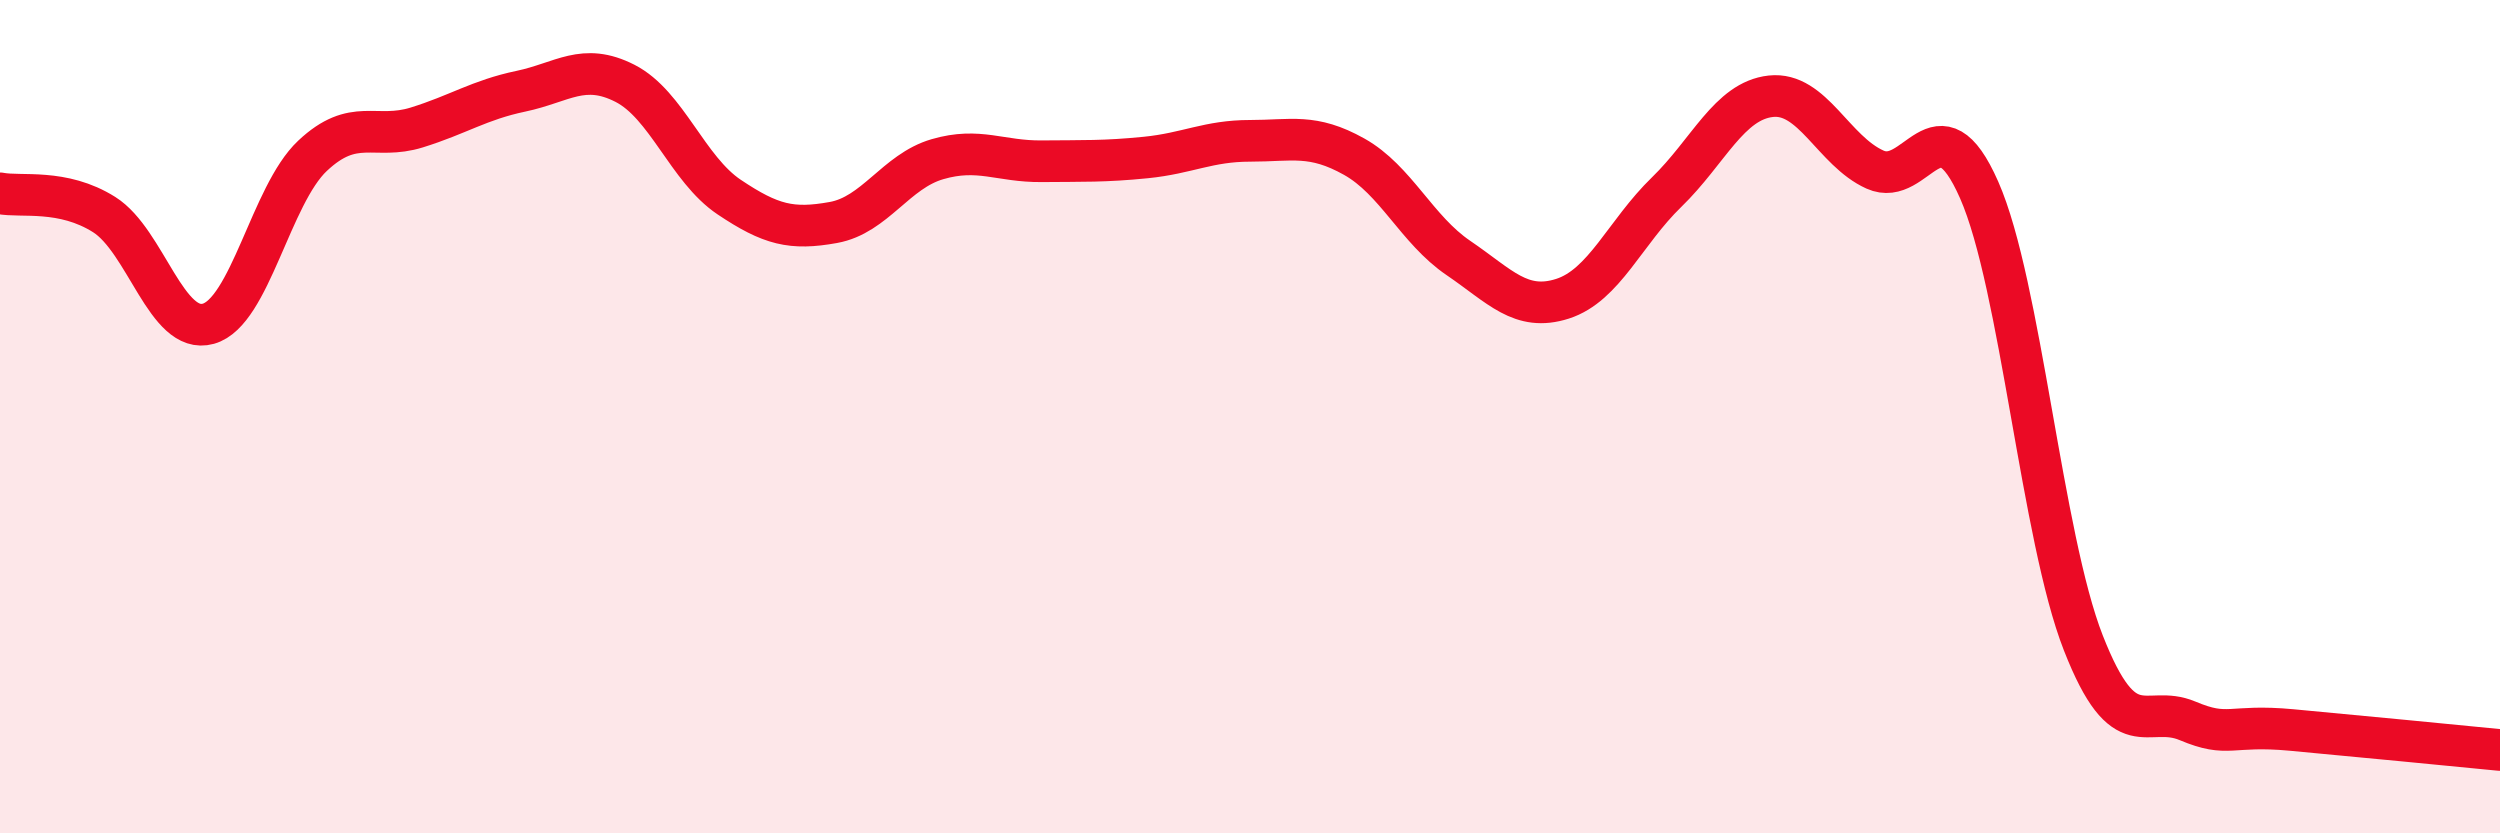
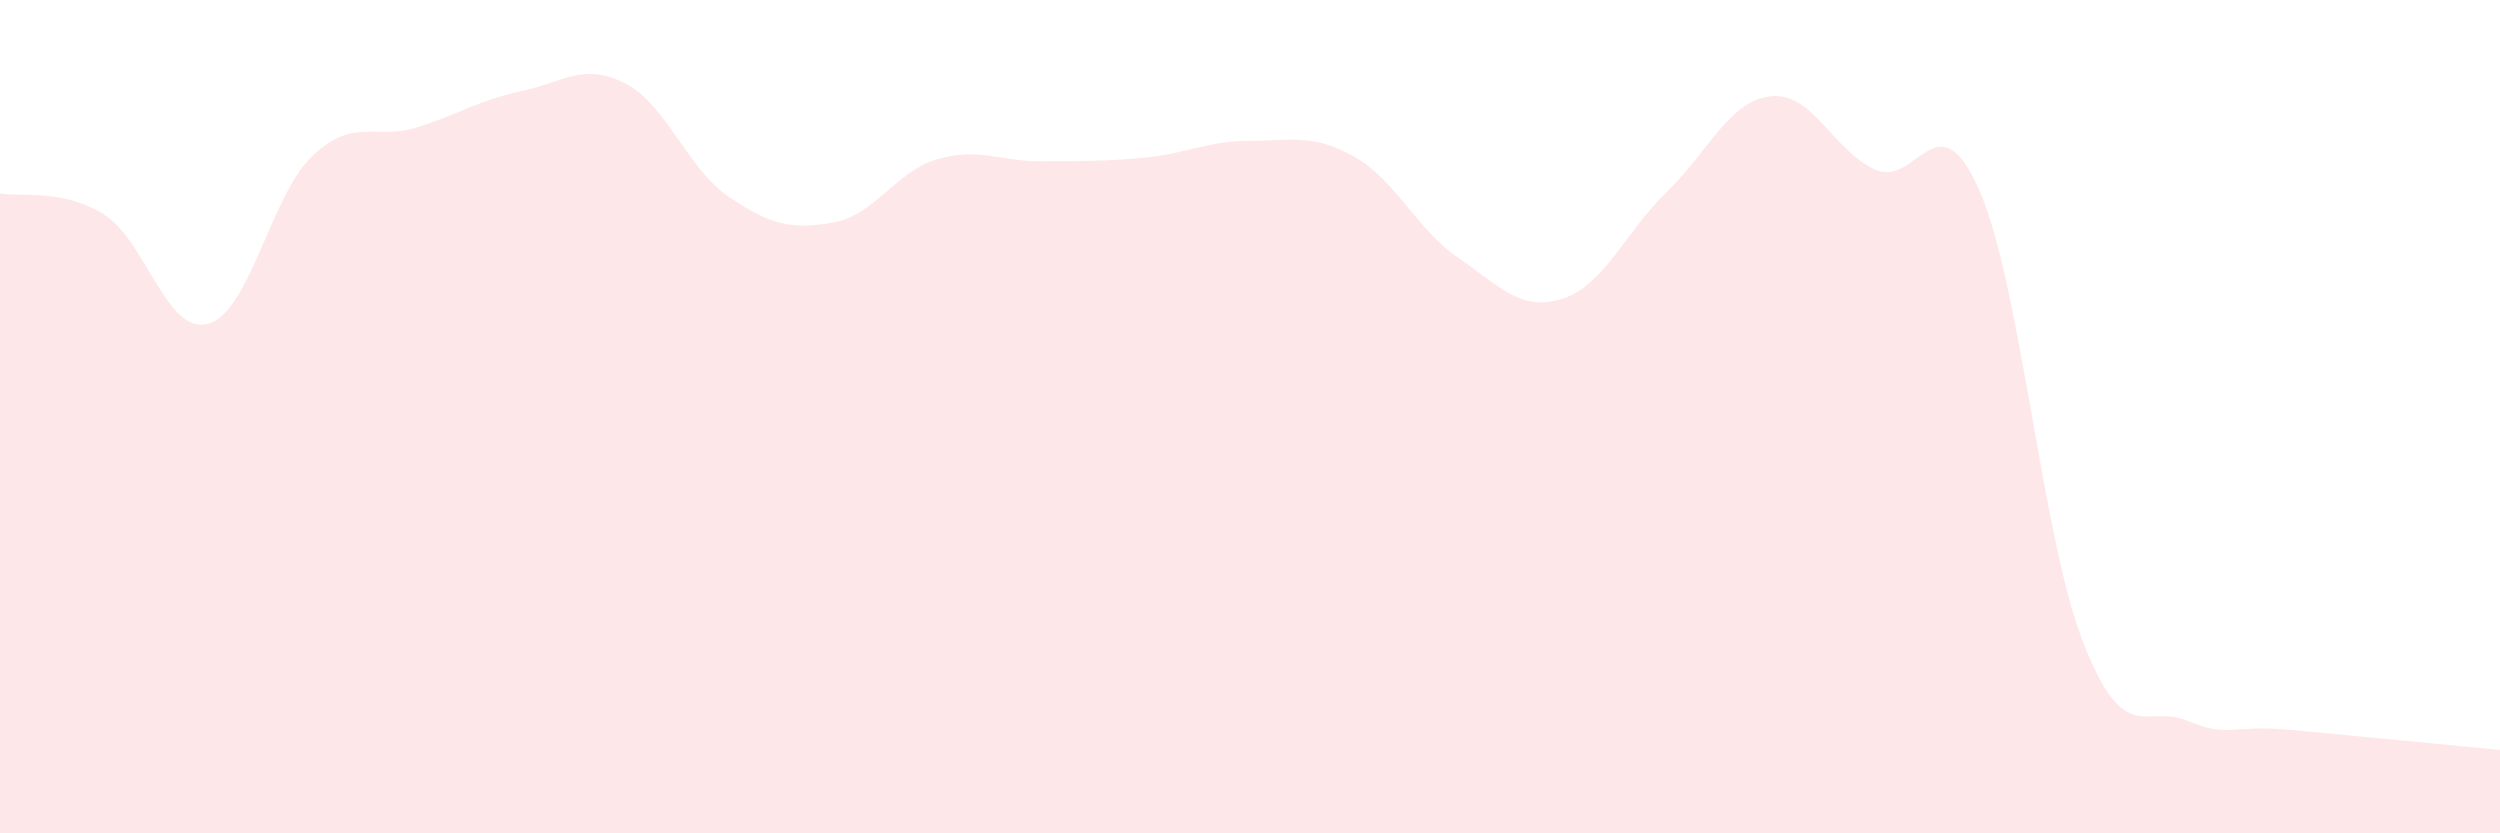
<svg xmlns="http://www.w3.org/2000/svg" width="60" height="20" viewBox="0 0 60 20">
  <path d="M 0,4.64 C 0.5,4.74 1.5,4.52 2.5,5.15 C 3.5,5.78 4,8.05 5,7.77 C 6,7.49 6.5,4.68 7.5,3.74 C 8.5,2.8 9,3.37 10,3.06 C 11,2.75 11.5,2.4 12.5,2.19 C 13.5,1.98 14,1.49 15,2 C 16,2.51 16.5,4.06 17.5,4.73 C 18.5,5.4 19,5.52 20,5.34 C 21,5.16 21.5,4.11 22.5,3.82 C 23.5,3.53 24,3.88 25,3.87 C 26,3.86 26.5,3.88 27.5,3.78 C 28.5,3.68 29,3.38 30,3.38 C 31,3.38 31.5,3.2 32.5,3.76 C 33.5,4.32 34,5.51 35,6.19 C 36,6.87 36.5,7.49 37.5,7.17 C 38.5,6.85 39,5.58 40,4.61 C 41,3.64 41.5,2.42 42.5,2.31 C 43.5,2.2 44,3.62 45,4.07 C 46,4.52 46.5,2.29 47.5,4.56 C 48.5,6.83 49,12.88 50,15.43 C 51,17.98 51.5,16.88 52.5,17.3 C 53.5,17.72 53.5,17.38 55,17.52 C 56.5,17.66 59,17.9 60,18L60 20L0 20Z" fill="#EB0A25" opacity="0.1" stroke-linecap="round" stroke-linejoin="round" />
-   <path d="M 0,4.64 C 0.5,4.74 1.5,4.52 2.5,5.15 C 3.5,5.78 4,8.05 5,7.77 C 6,7.49 6.5,4.68 7.5,3.74 C 8.5,2.8 9,3.37 10,3.06 C 11,2.75 11.5,2.4 12.5,2.19 C 13.5,1.98 14,1.49 15,2 C 16,2.51 16.5,4.06 17.5,4.73 C 18.5,5.4 19,5.52 20,5.34 C 21,5.16 21.5,4.11 22.5,3.82 C 23.5,3.53 24,3.88 25,3.87 C 26,3.86 26.5,3.88 27.5,3.78 C 28.5,3.68 29,3.38 30,3.38 C 31,3.38 31.5,3.2 32.5,3.76 C 33.5,4.32 34,5.51 35,6.19 C 36,6.87 36.5,7.49 37.5,7.17 C 38.5,6.85 39,5.58 40,4.61 C 41,3.64 41.5,2.42 42.5,2.31 C 43.5,2.2 44,3.62 45,4.07 C 46,4.52 46.5,2.29 47.5,4.56 C 48.5,6.83 49,12.88 50,15.43 C 51,17.98 51.5,16.88 52.5,17.3 C 53.5,17.72 53.5,17.38 55,17.52 C 56.5,17.66 59,17.9 60,18" stroke="#EB0A25" stroke-width="1" fill="none" stroke-linecap="round" stroke-linejoin="round" />
</svg>